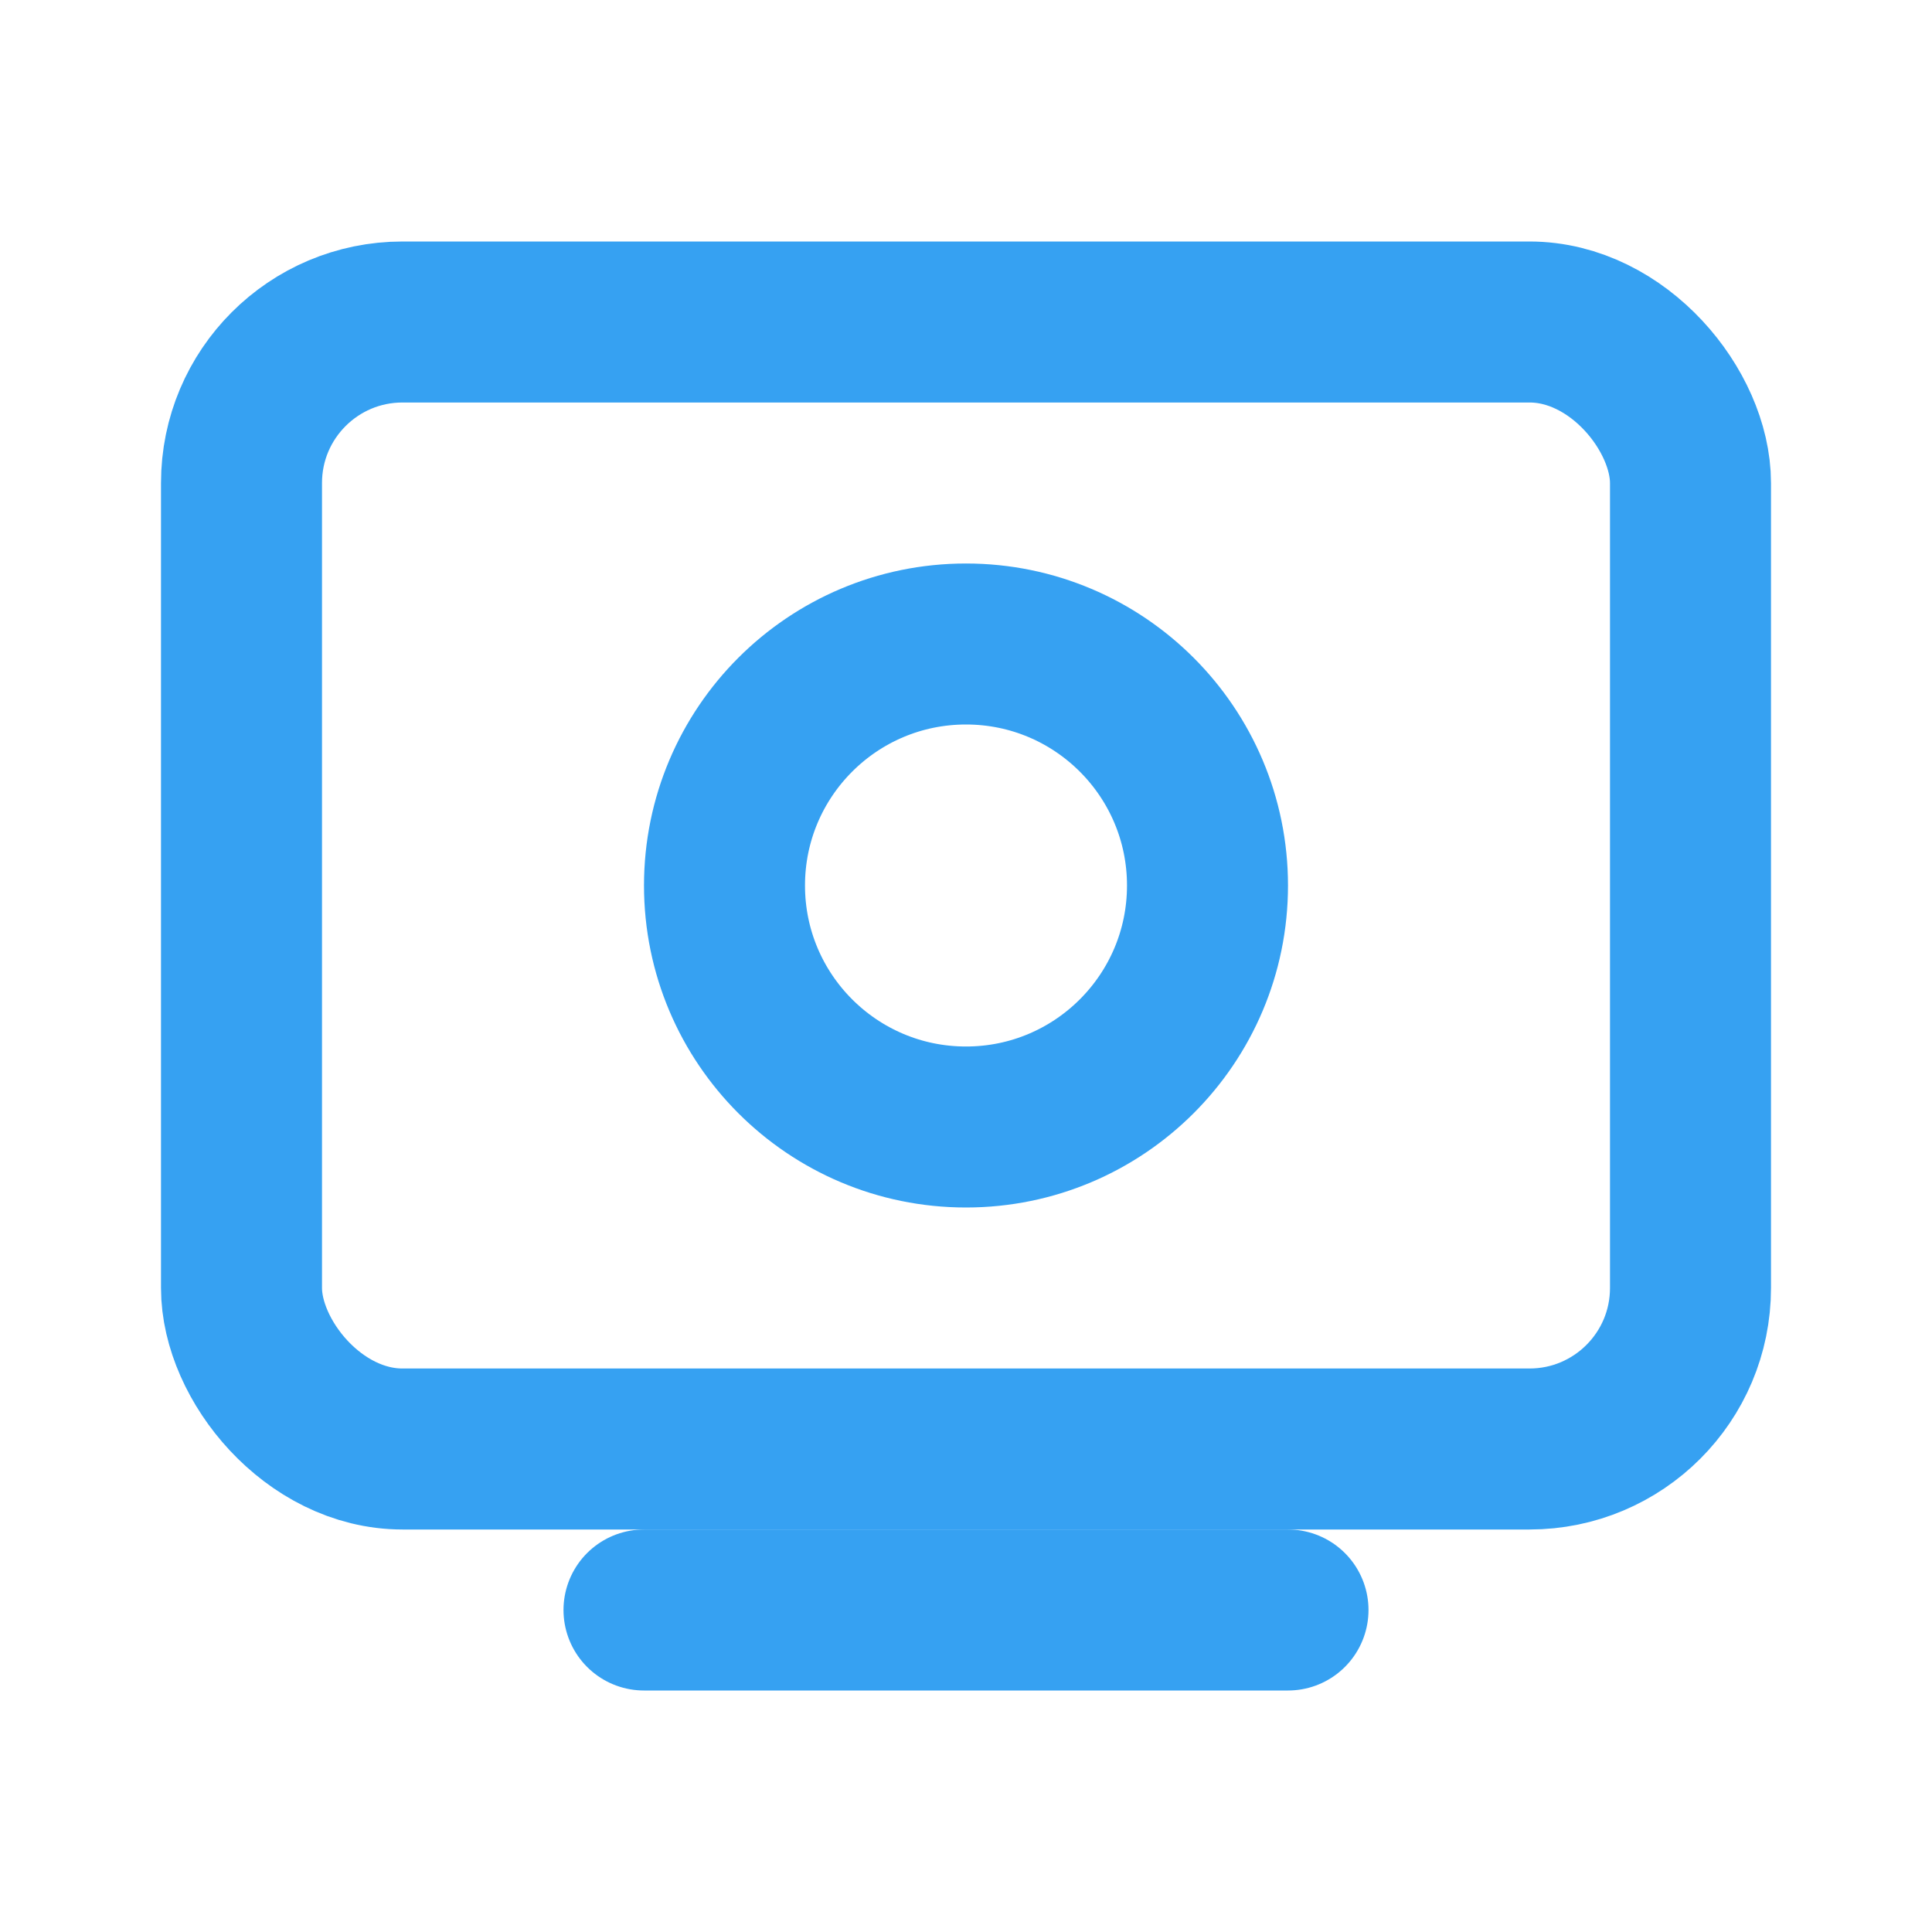
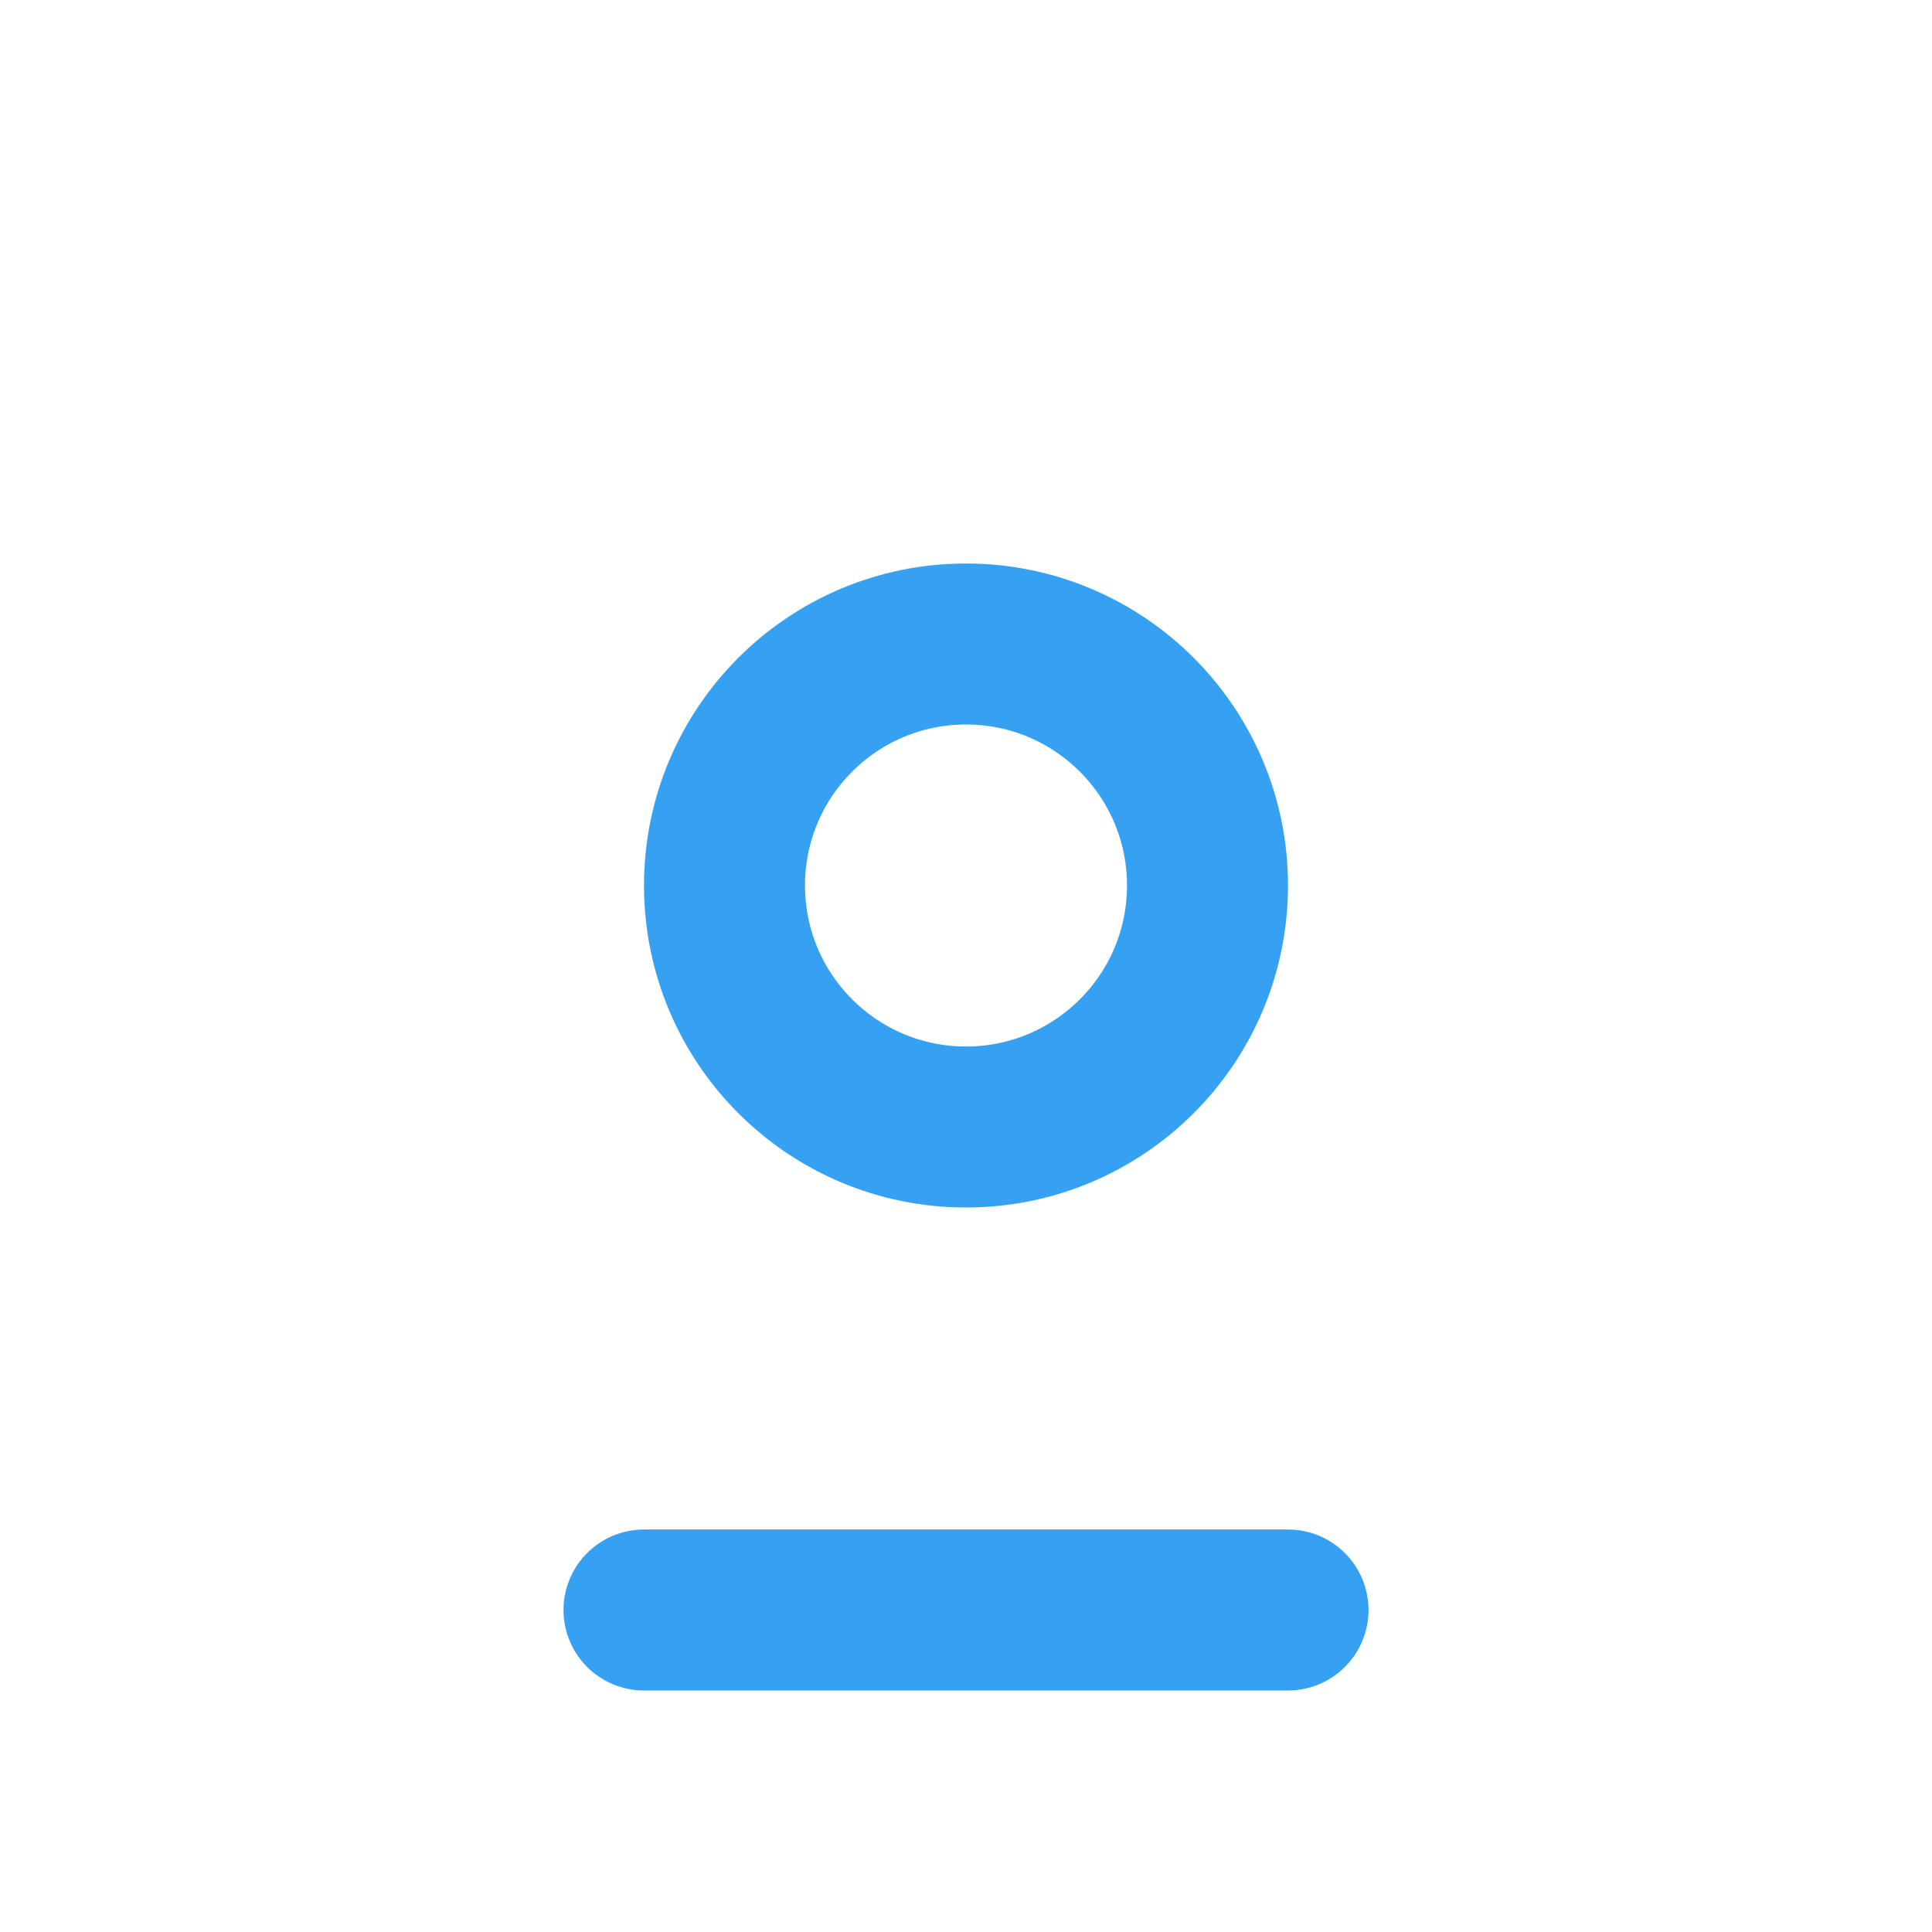
<svg xmlns="http://www.w3.org/2000/svg" viewBox="0 0 24 24">
-   <rect x="3" y="4" width="18" height="14" rx="2" fill="none" stroke="#36A1F2" stroke-width="2" />
  <path d="M8 20h8" stroke="#36A1F2" stroke-width="2" stroke-linecap="round" />
  <circle cx="12" cy="11" r="3" fill="none" stroke="#36A1F2" stroke-width="2" />
</svg>